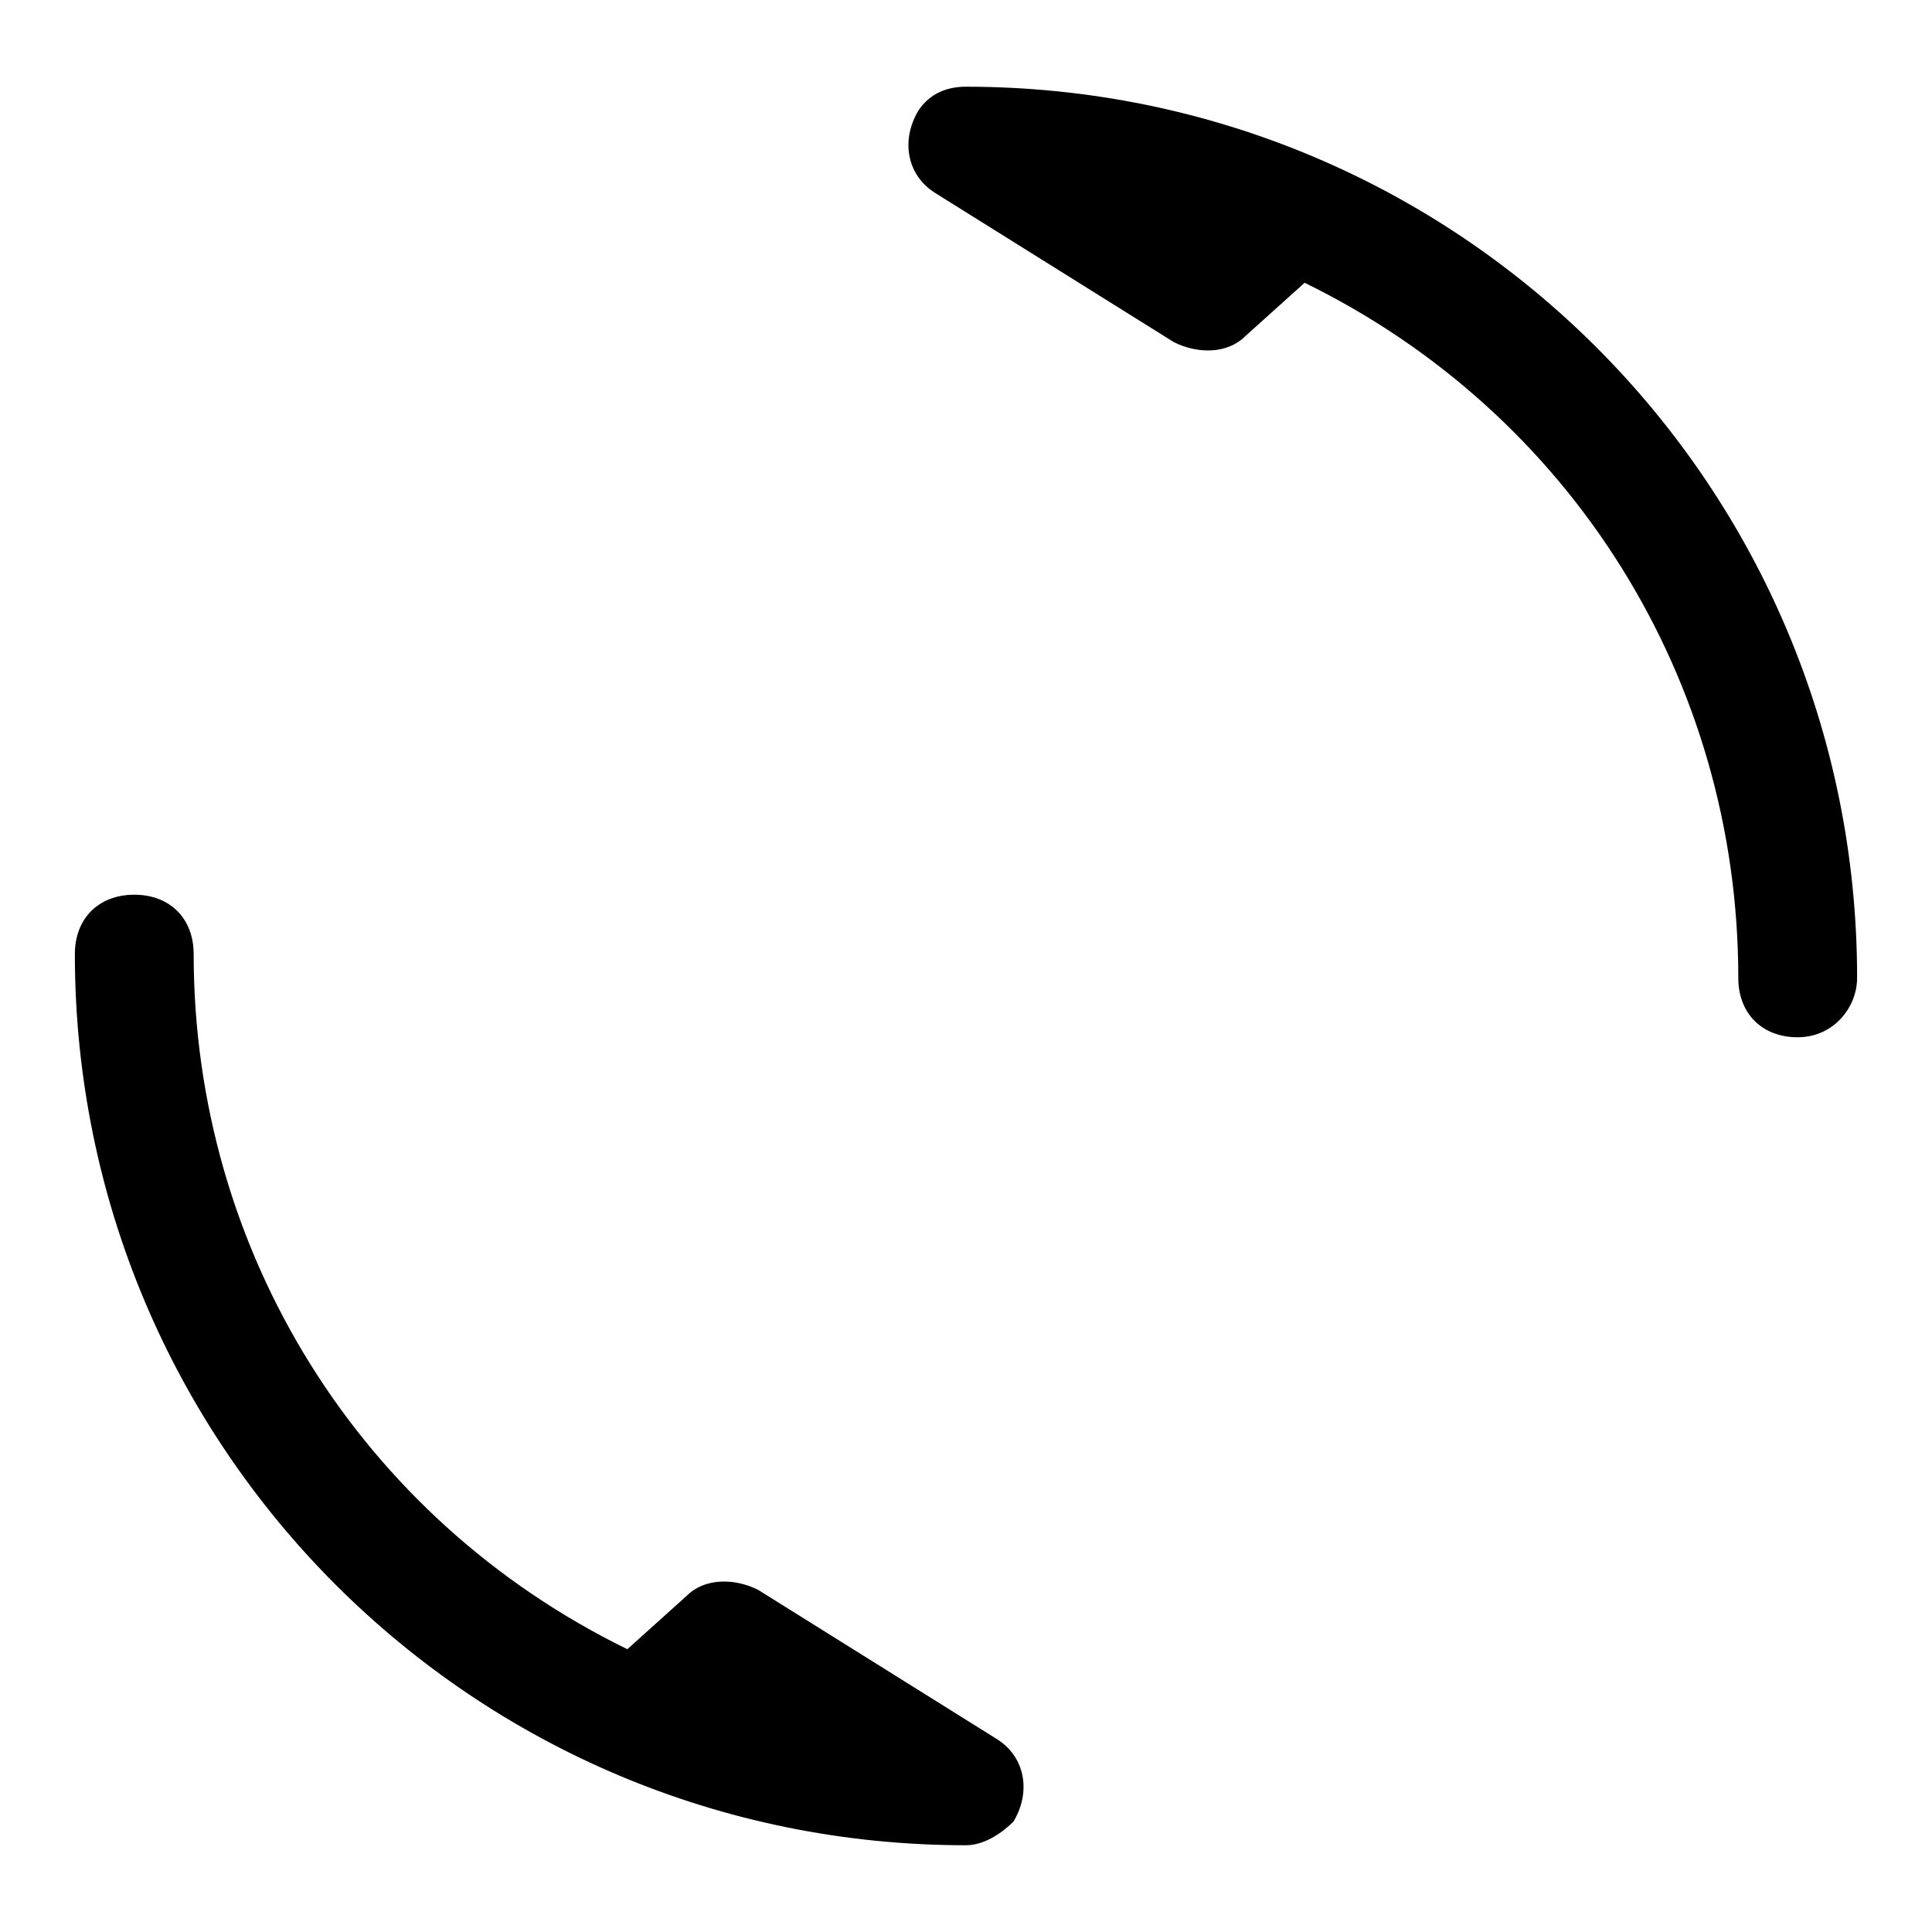
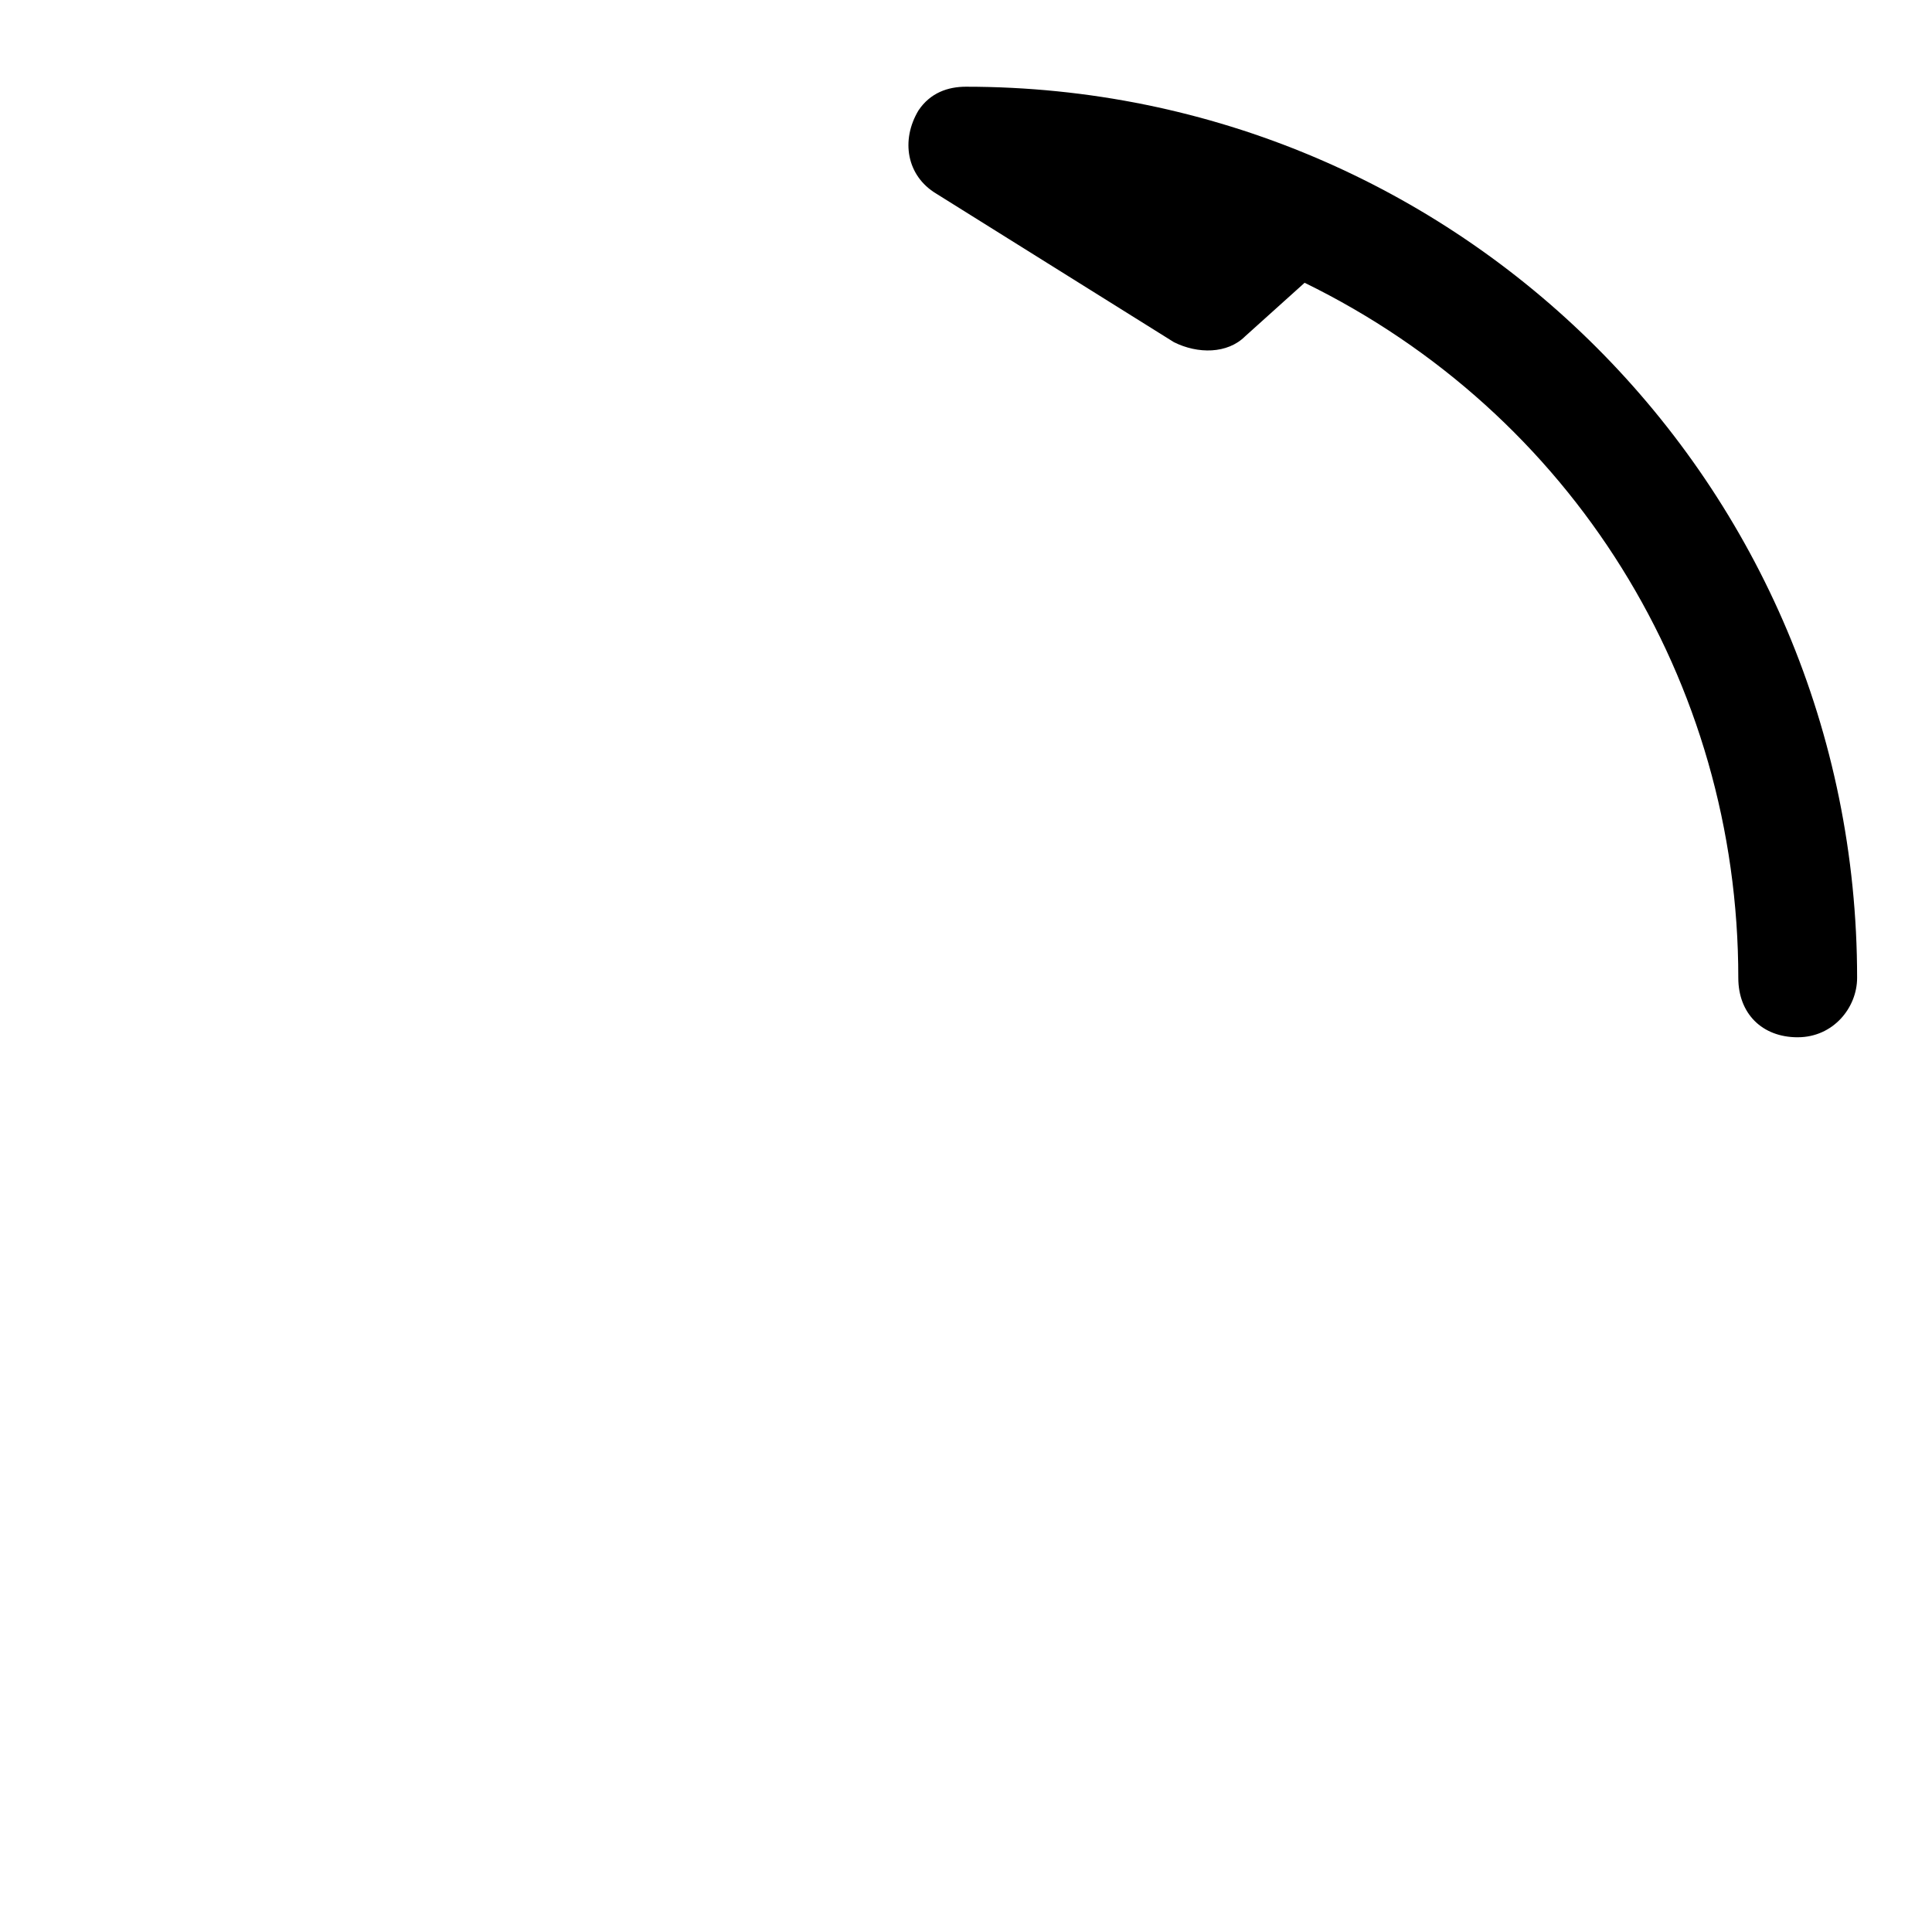
<svg xmlns="http://www.w3.org/2000/svg" fill="#000000" width="800px" height="800px" version="1.1" viewBox="144 144 512 512">
  <g>
-     <path d="m400 633.01c-130.68 0-236.16-105.48-236.16-236.16 0-9.445 6.297-15.742 15.742-15.742 9.445 0 15.742 6.297 15.742 15.742 0 78.719 44.082 149.57 114.93 184.21l15.742-14.168c4.723-4.723 12.594-4.723 18.895-1.574l62.977 39.359c7.871 4.723 9.445 14.168 4.723 22.043-3.144 3.144-7.867 6.293-12.59 6.293z" />
    <path d="m620.41 418.89c-9.445 0-15.742-6.297-15.742-15.742 0-78.719-44.082-149.57-114.93-184.21l-15.742 14.168c-4.723 4.723-12.594 4.723-18.895 1.574l-62.977-39.359c-7.871-4.723-9.445-14.168-4.723-22.043 3.148-4.723 7.871-6.297 12.594-6.297 130.68 0 236.16 105.48 236.16 236.16 0 7.875-6.297 15.746-15.746 15.746z" />
  </g>
</svg>